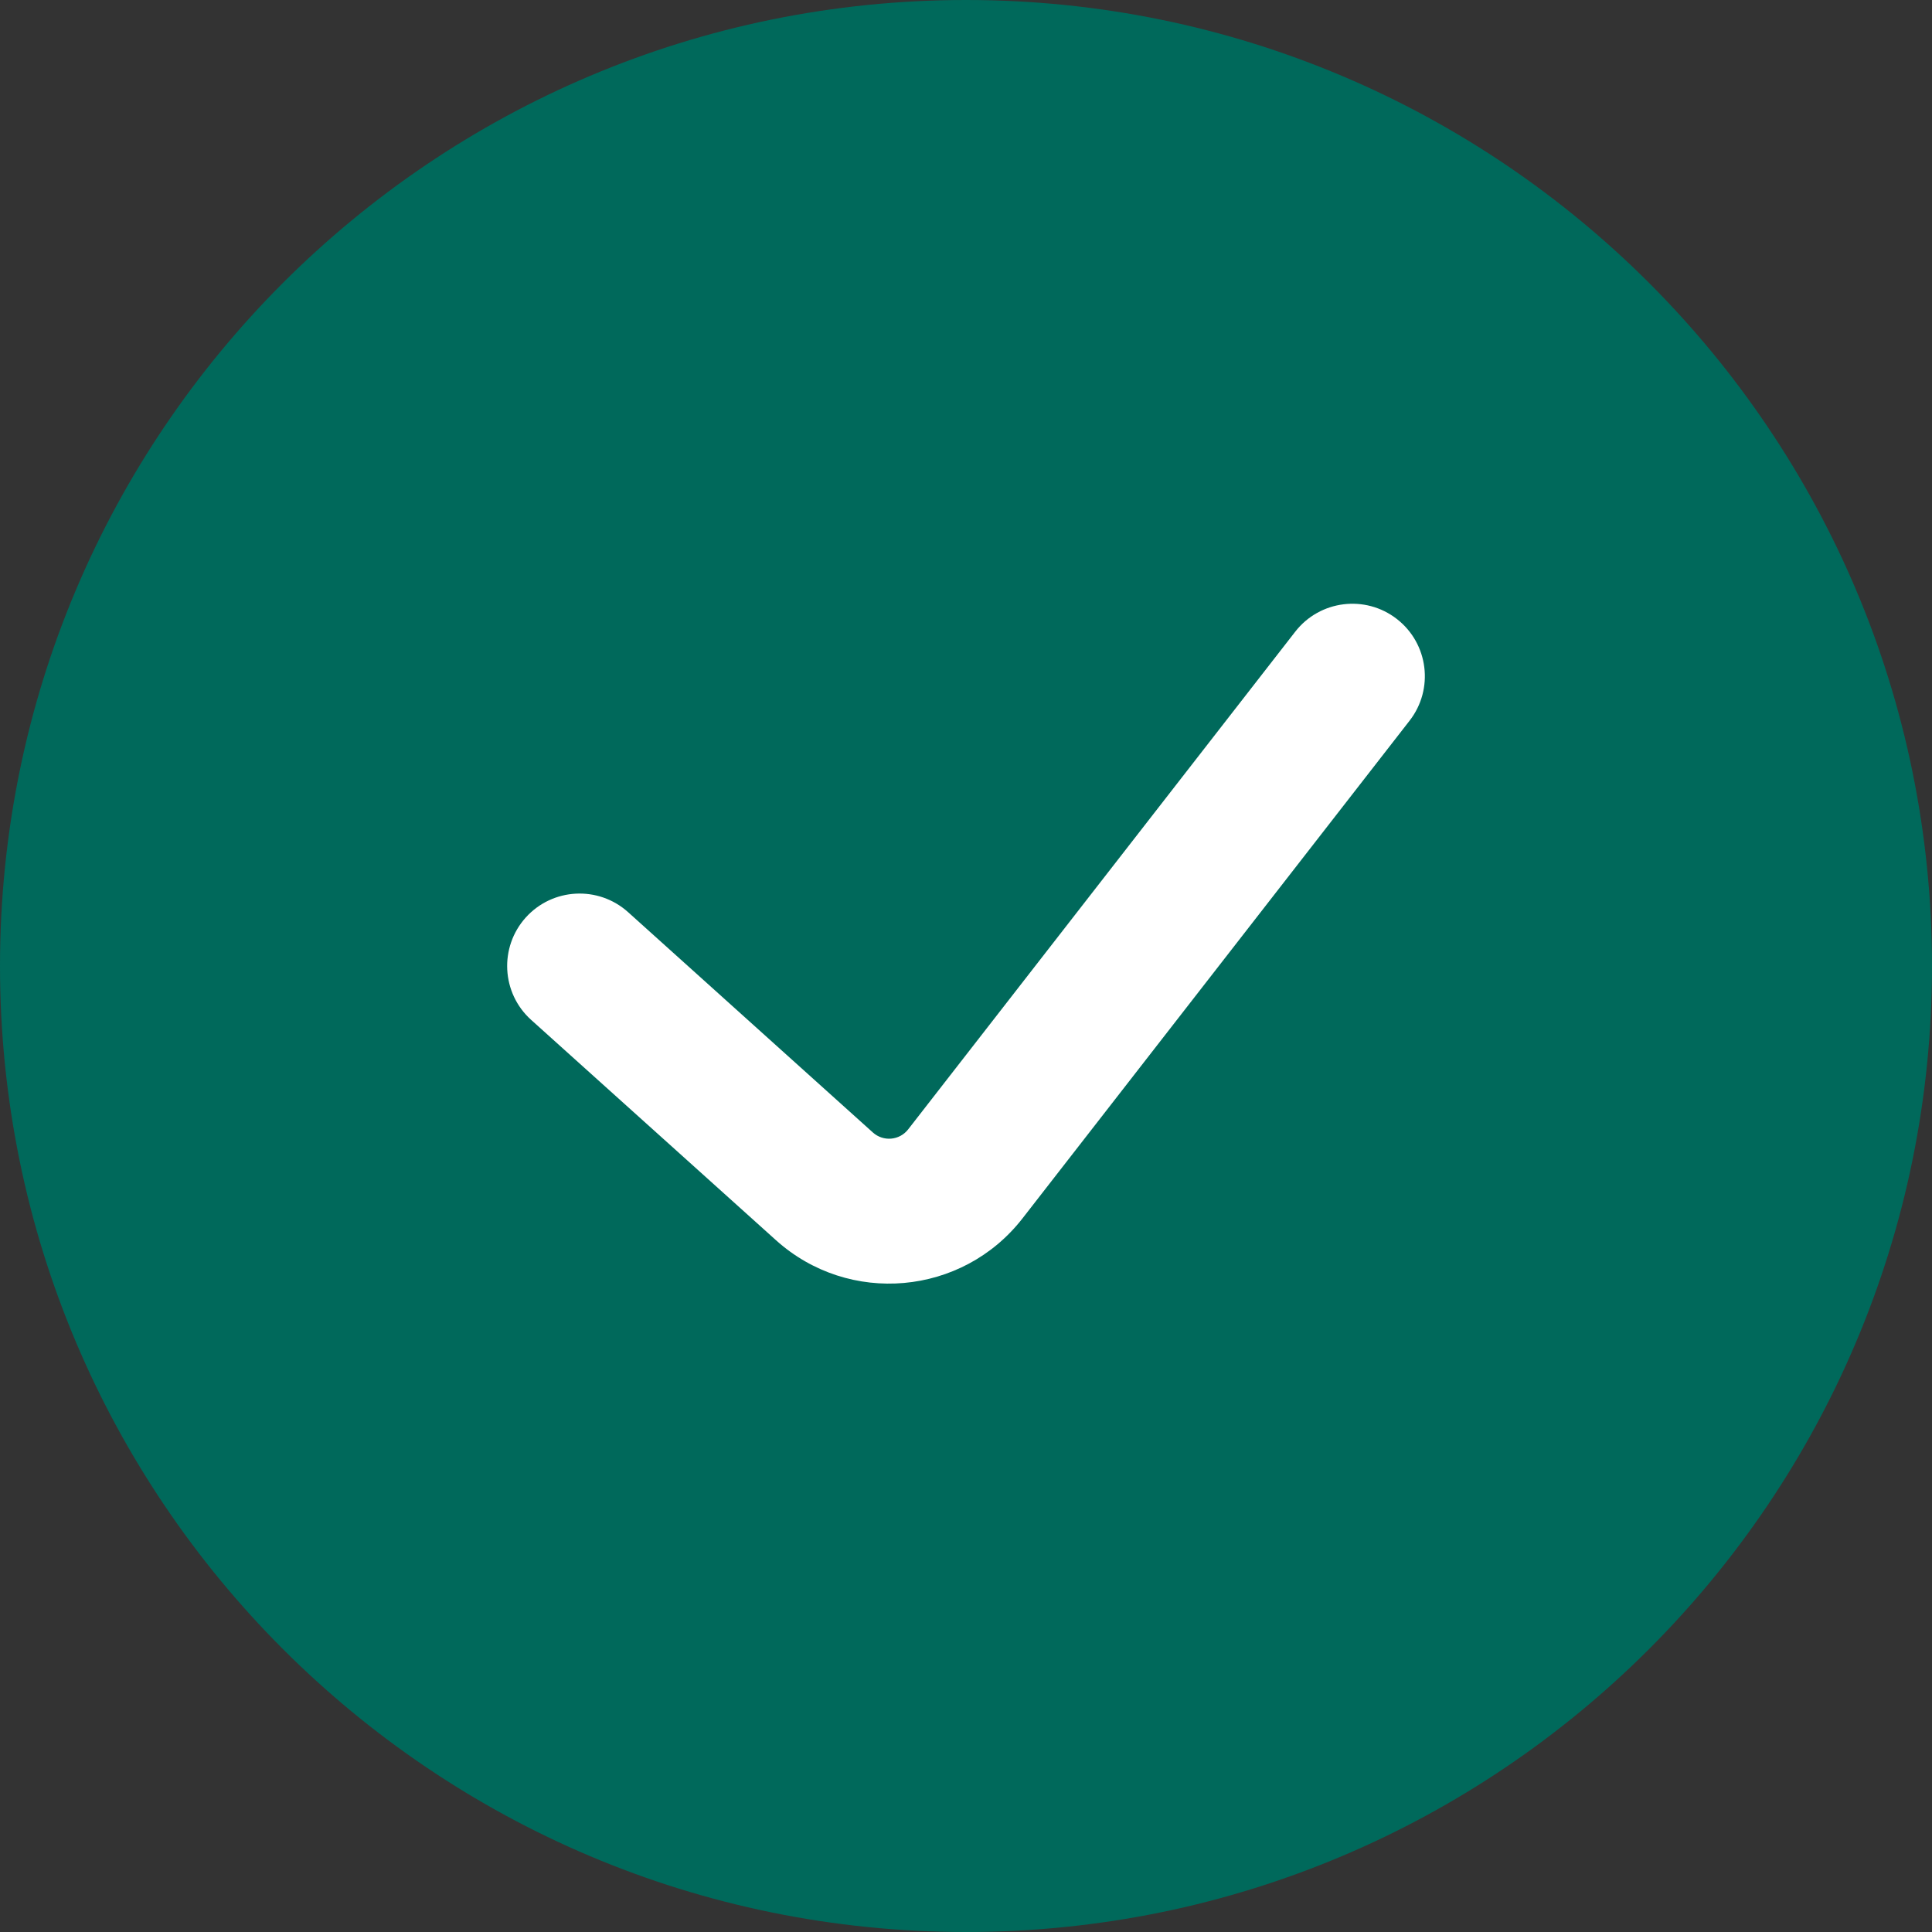
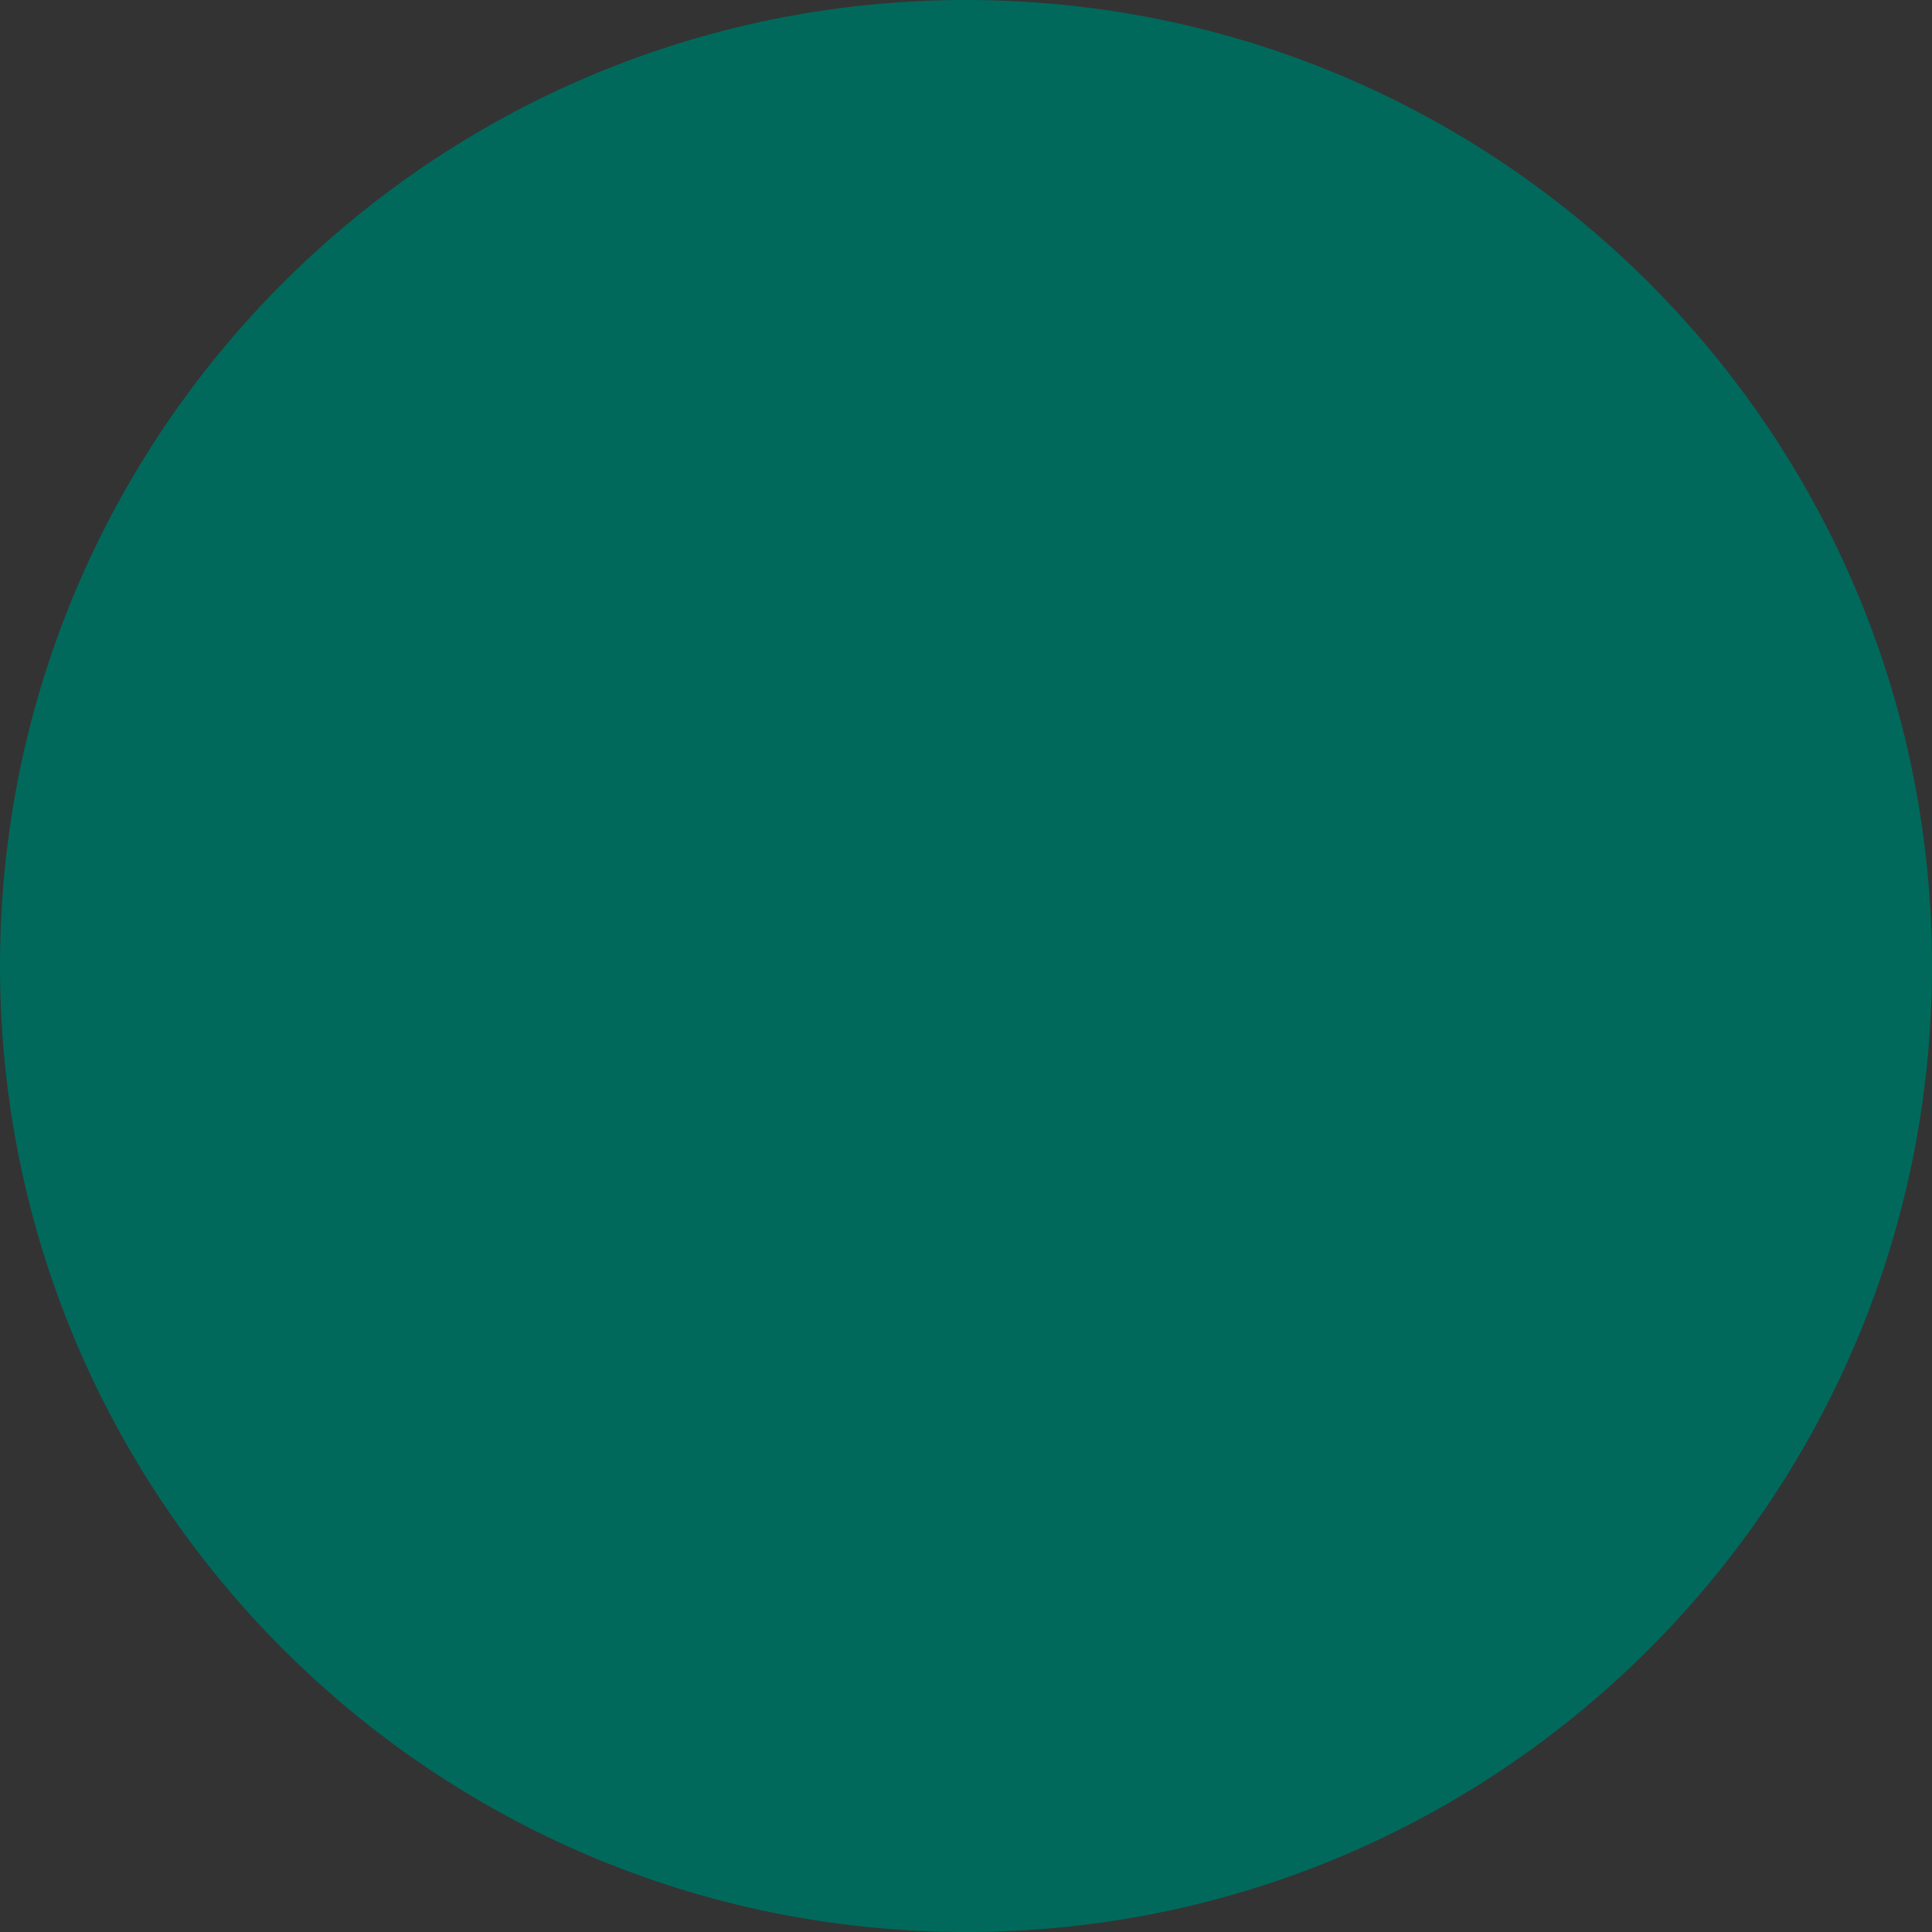
<svg xmlns="http://www.w3.org/2000/svg" width="32" height="32" viewBox="0 0 32 32" fill="none">
  <rect x="0" y="0" width="32" height="32" fill="#333333" stroke="none" />
  <path d="M32 16C32 24.837 24.837 32 16 32C7.163 32 0 24.837 0 16C0 7.163 7.163 0 16 0C24.837 0 32 7.163 32 16Z" fill="#00695B" />
-   <path fill-rule="evenodd" clip-rule="evenodd" d="M23.137 10.253C23.66 10.66 23.754 11.414 23.347 11.937L16.936 20.18C15.938 21.463 14.061 21.629 12.853 20.542L8.797 16.892C8.305 16.449 8.265 15.69 8.708 15.197C9.151 14.705 9.91 14.665 10.403 15.108L14.458 18.758C14.631 18.913 14.899 18.89 15.042 18.706L21.453 10.463C21.86 9.94 22.614 9.846 23.137 10.253Z" fill="white" />
</svg>